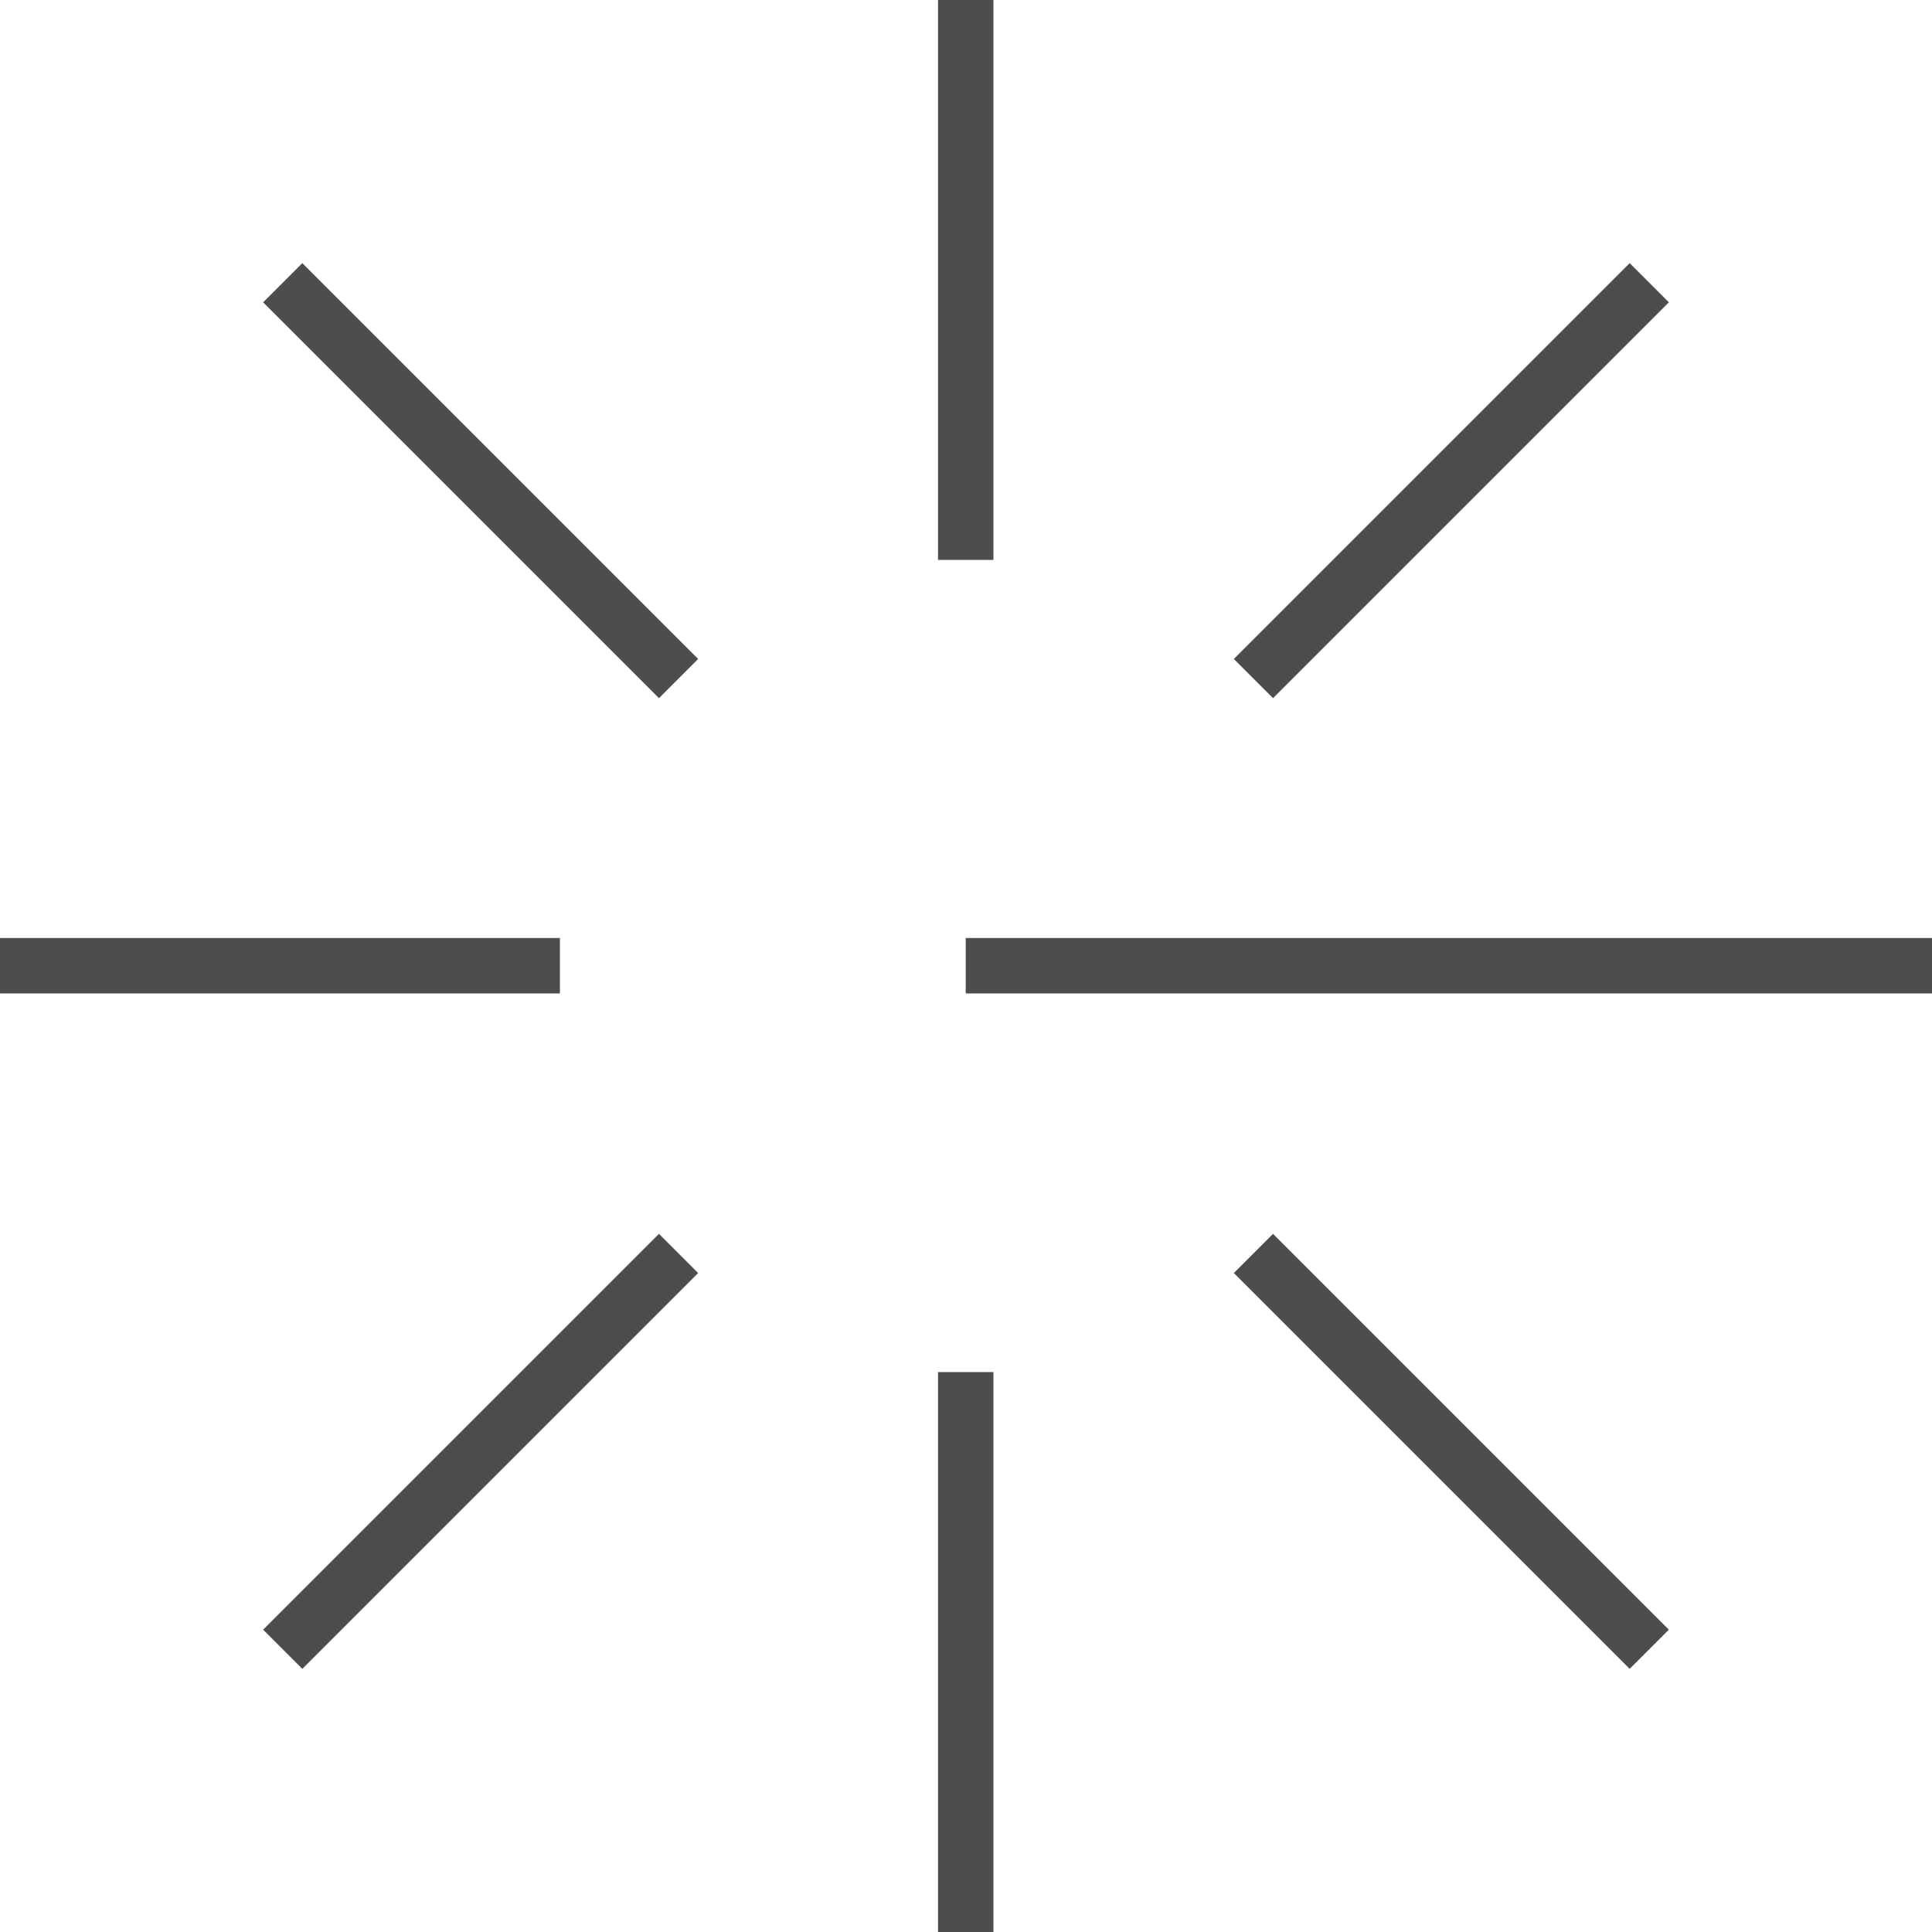
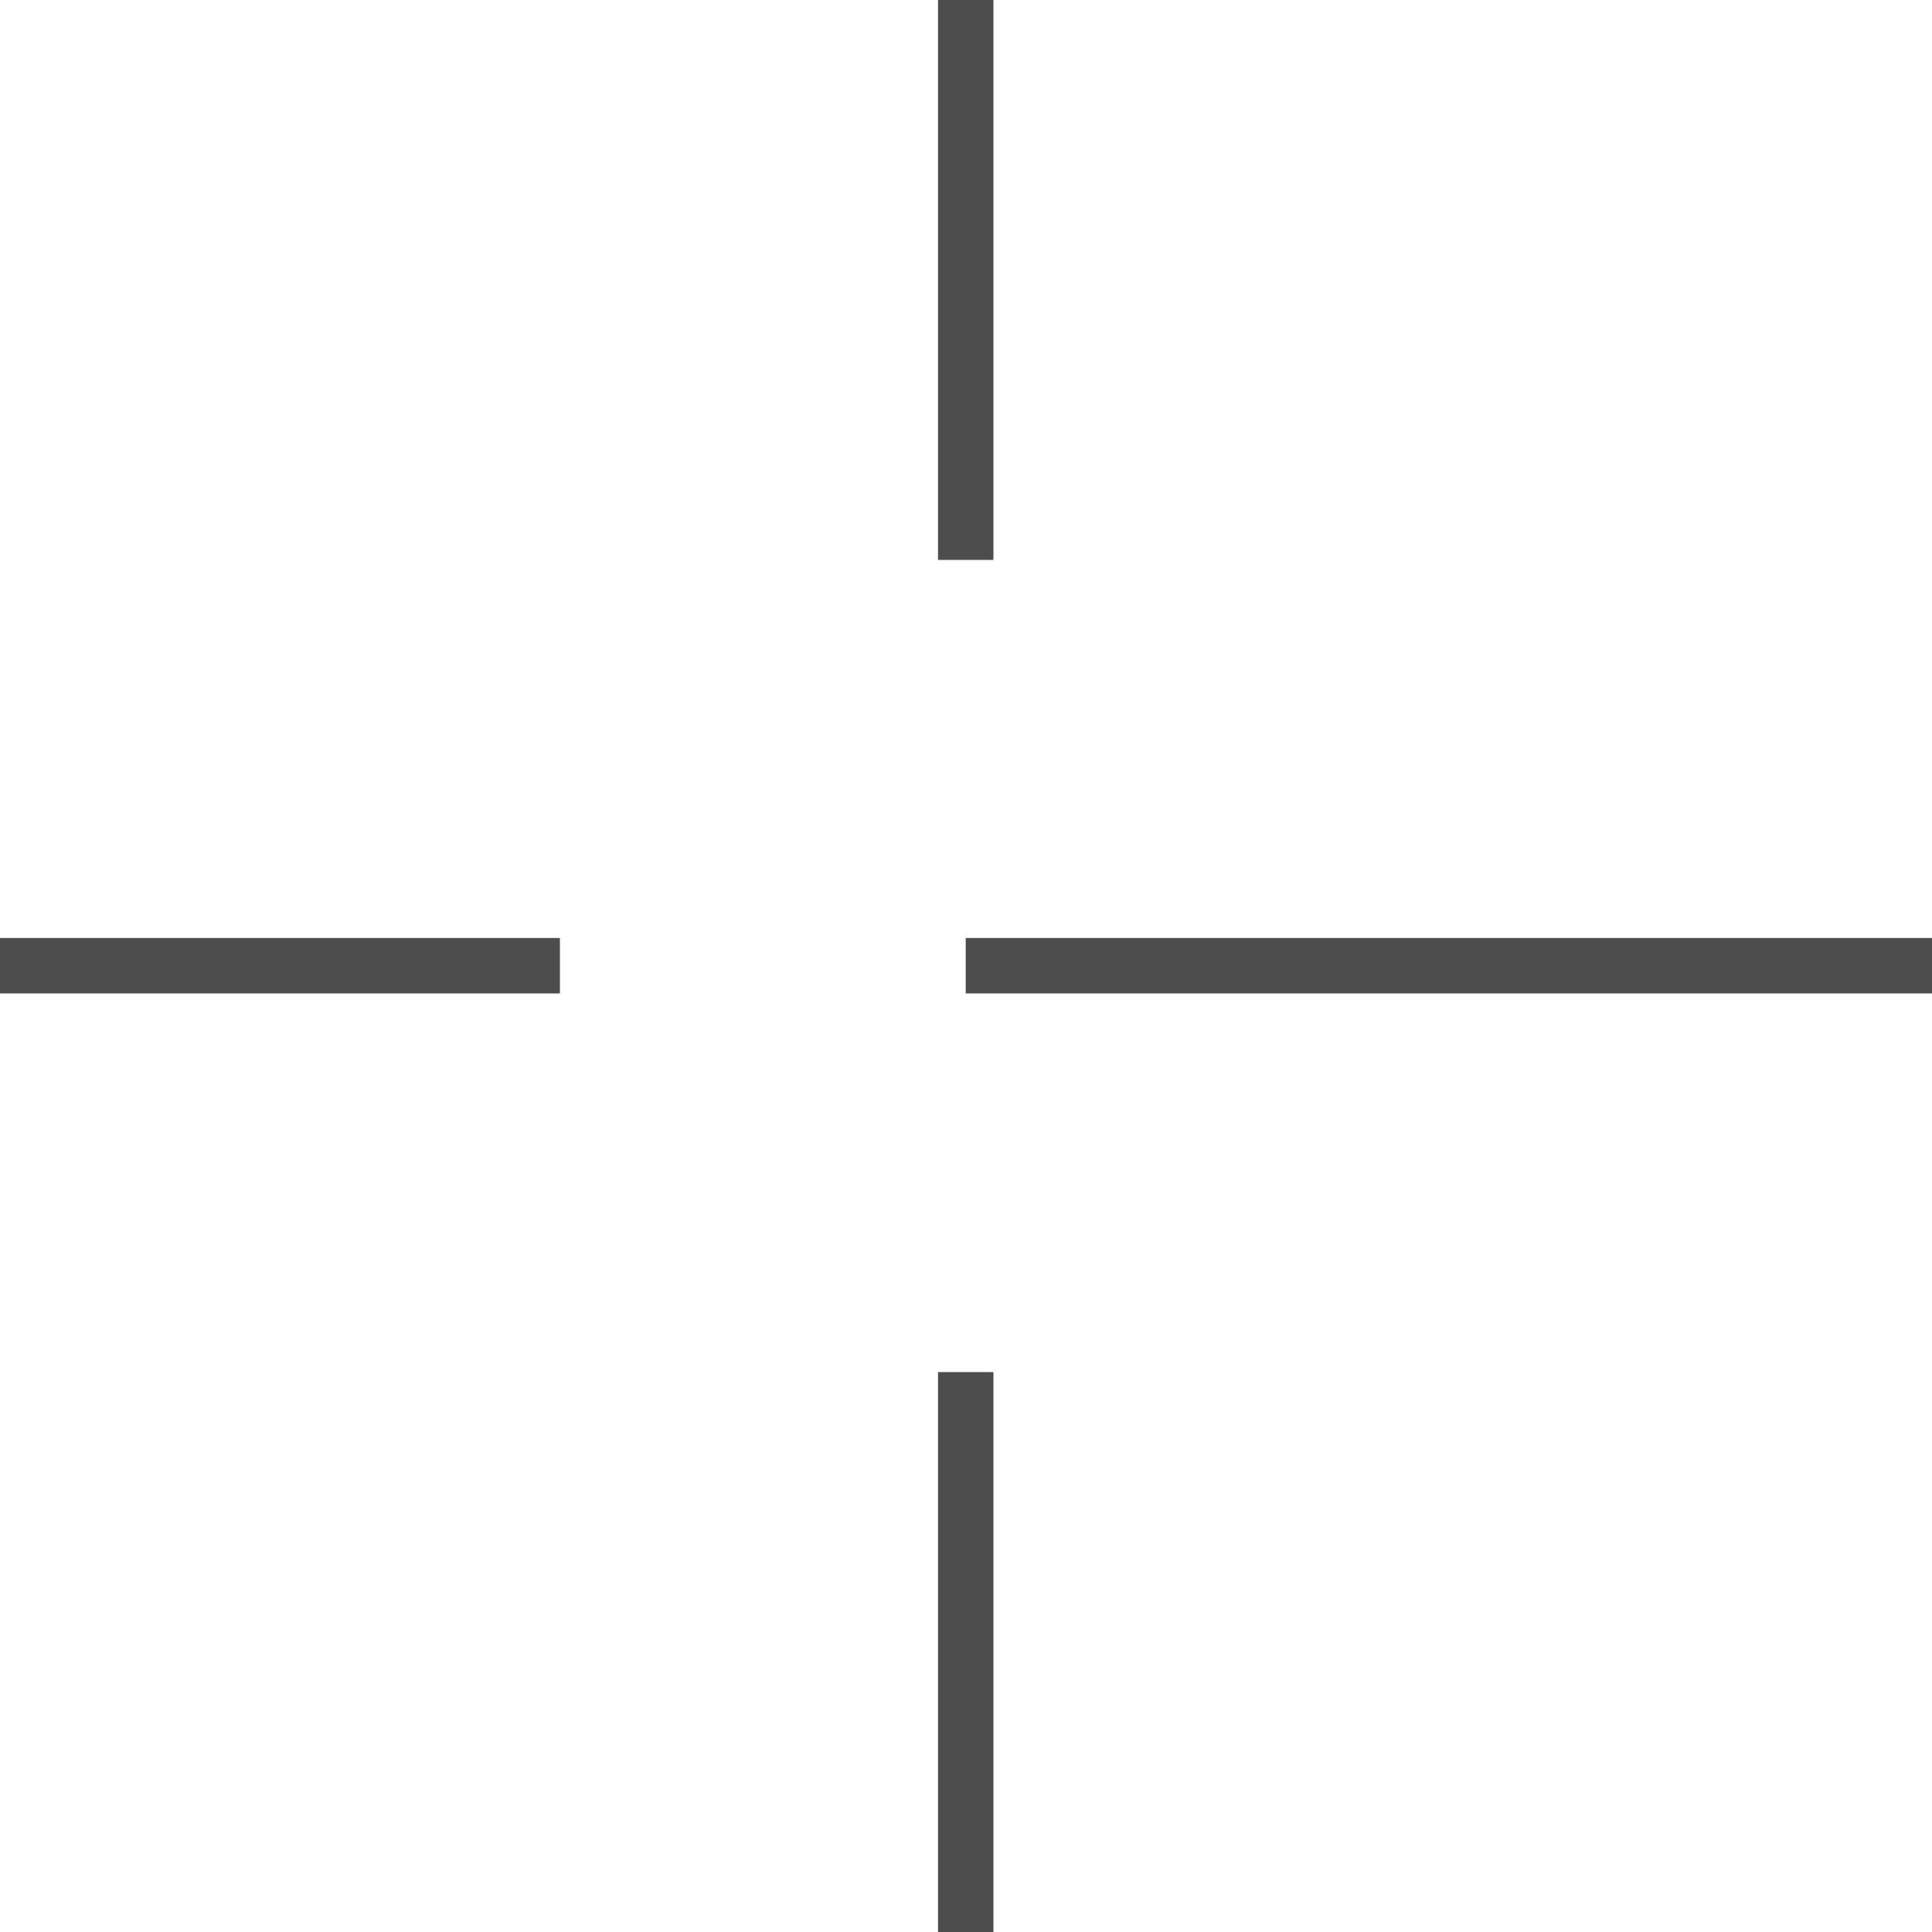
<svg xmlns="http://www.w3.org/2000/svg" id="Capa_2" data-name="Capa 2" viewBox="0 0 34.85 34.85">
  <defs>
    <style>
      .cls-1 {
        fill: none;
        stroke: #4d4d4d;
        stroke-miterlimit: 10;
      }
    </style>
  </defs>
  <g id="Capa_1-2" data-name="Capa 1">
    <g>
      <line class="cls-1" x1="17.42" y1="0" x2="17.42" y2="10.1" />
      <line class="cls-1" x1="17.42" y1="24.75" x2="17.42" y2="34.85" />
      <line class="cls-1" x1="34.85" y1="17.42" x2="17.42" y2="17.42" />
      <line class="cls-1" x1="10.1" y1="17.42" x2="0" y2="17.42" />
-       <line class="cls-1" x1="29.75" y1="29.75" x2="22.61" y2="22.61" />
-       <line class="cls-1" x1="12.24" y1="12.24" x2="5.1" y2="5.1" />
-       <line class="cls-1" x1="5.1" y1="29.75" x2="12.24" y2="22.61" />
-       <line class="cls-1" x1="22.61" y1="12.24" x2="29.75" y2="5.1" />
    </g>
  </g>
</svg>